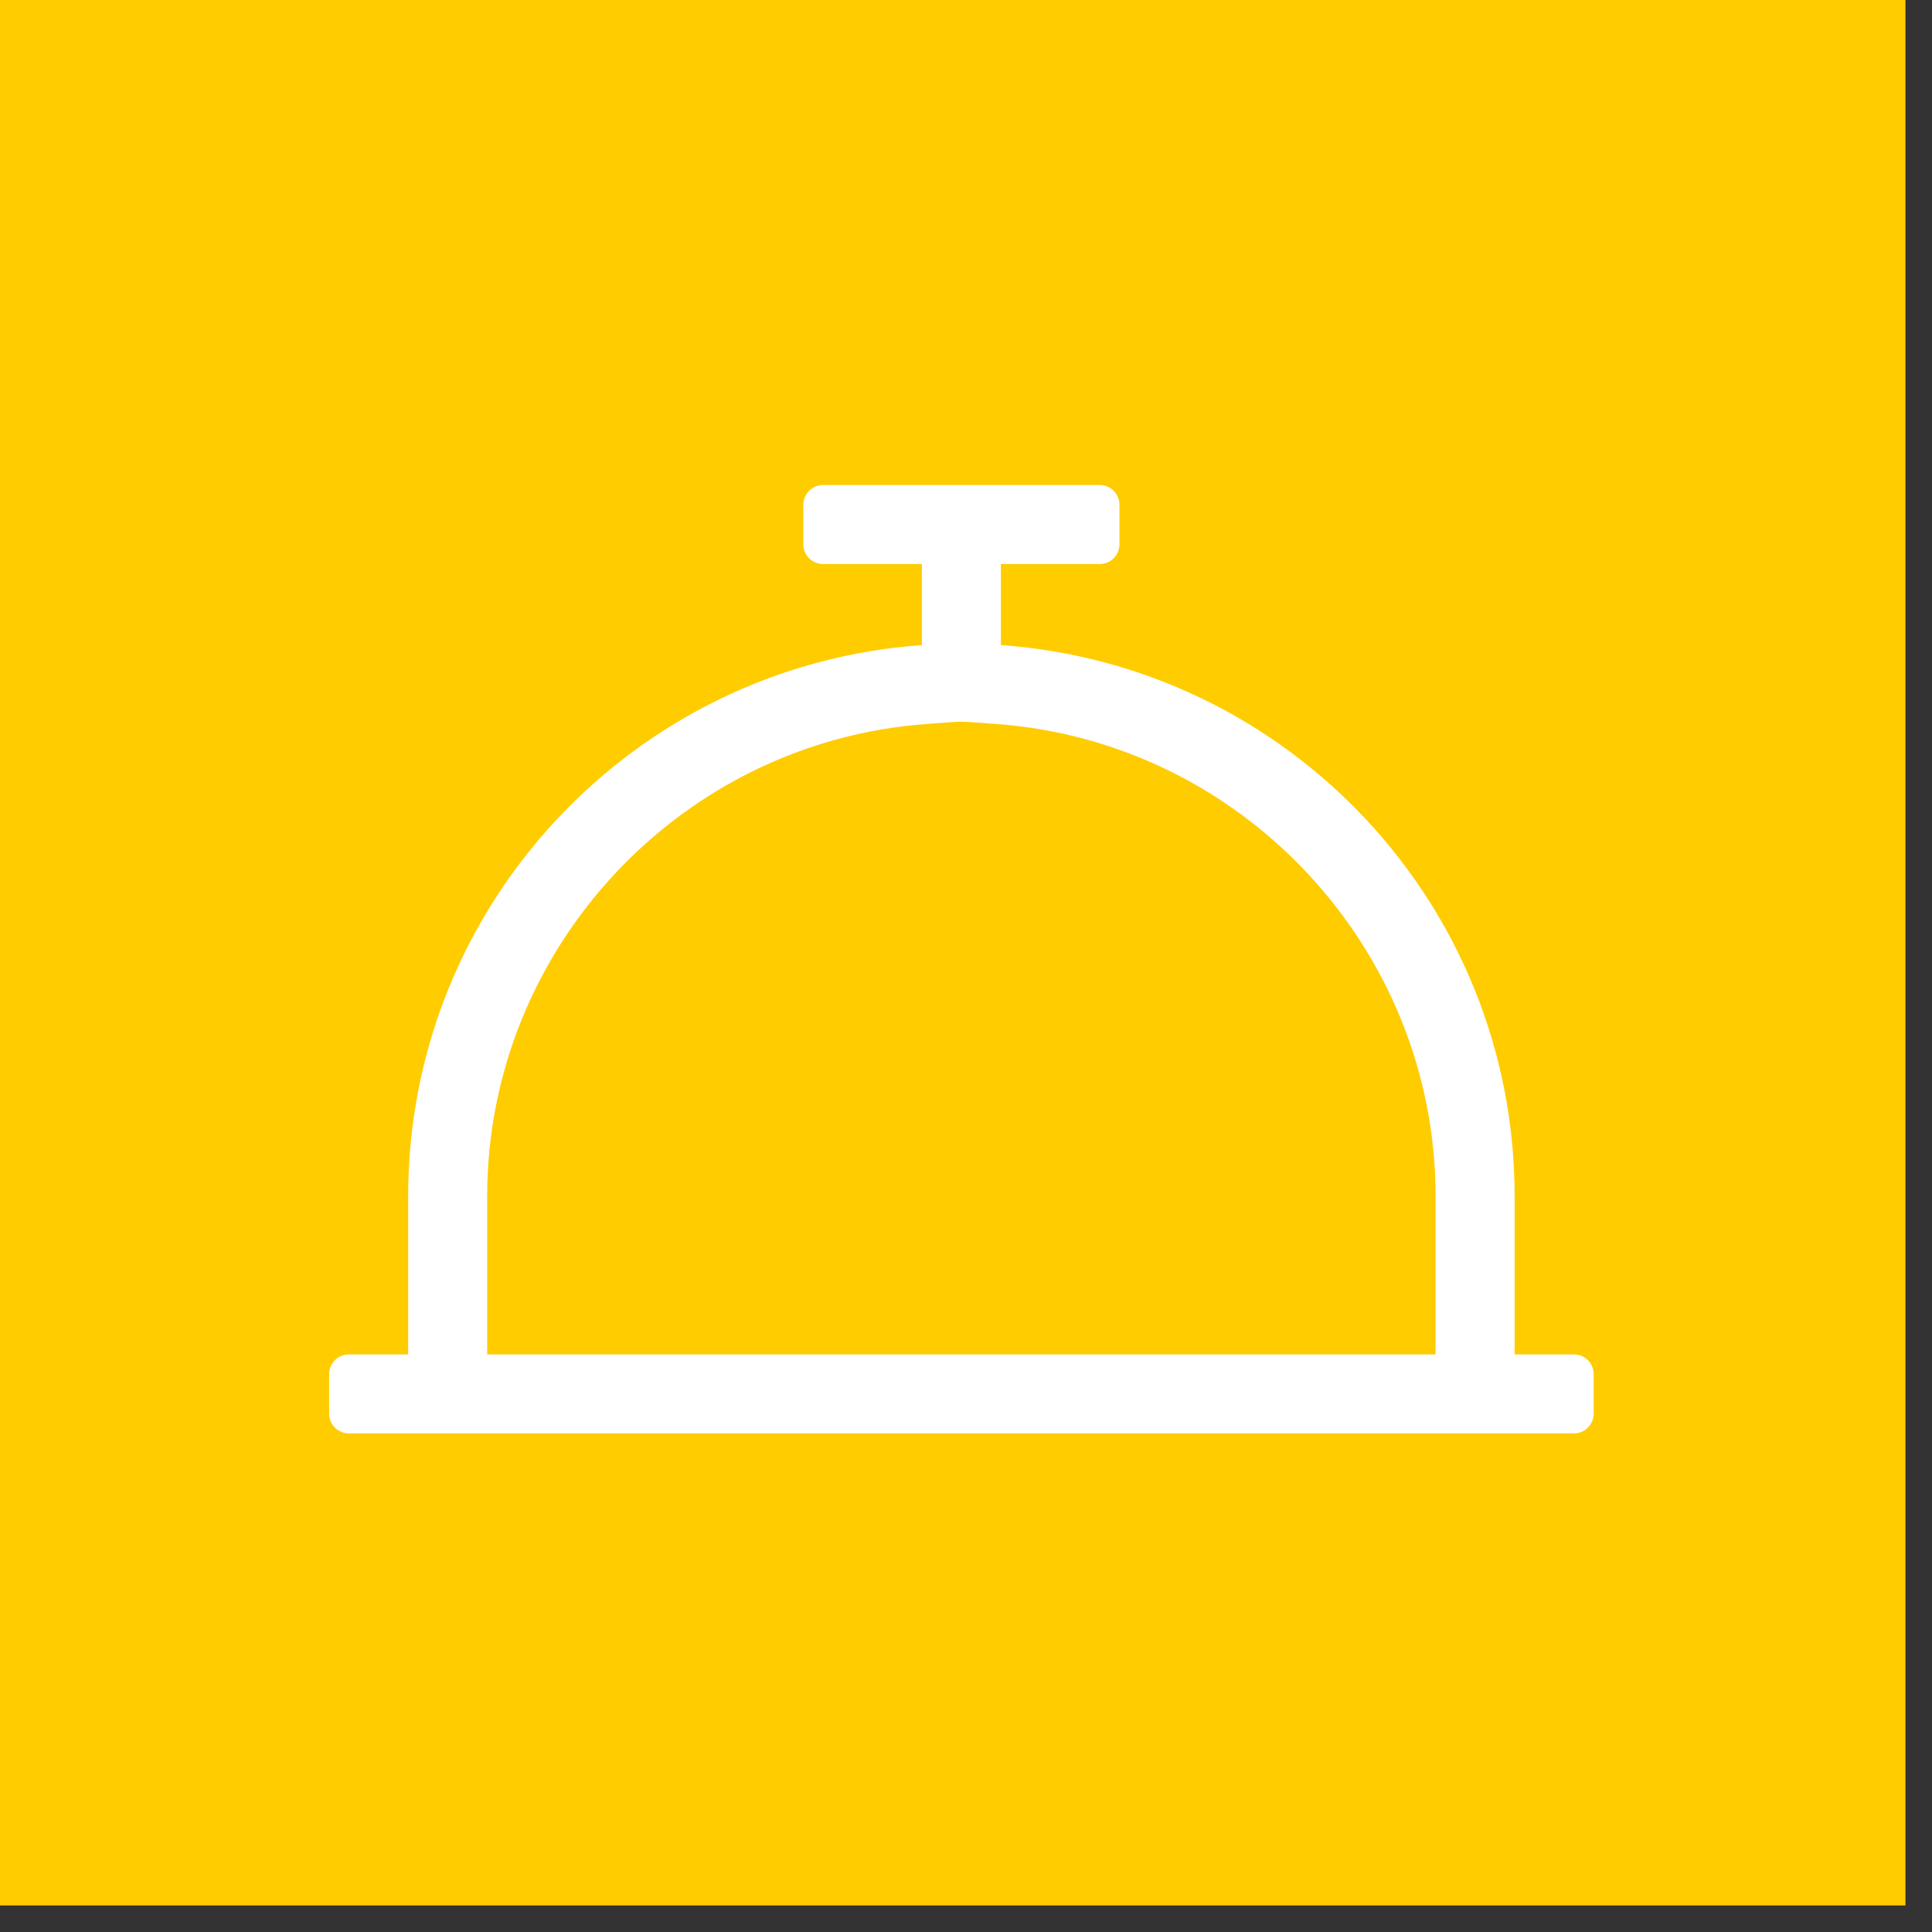
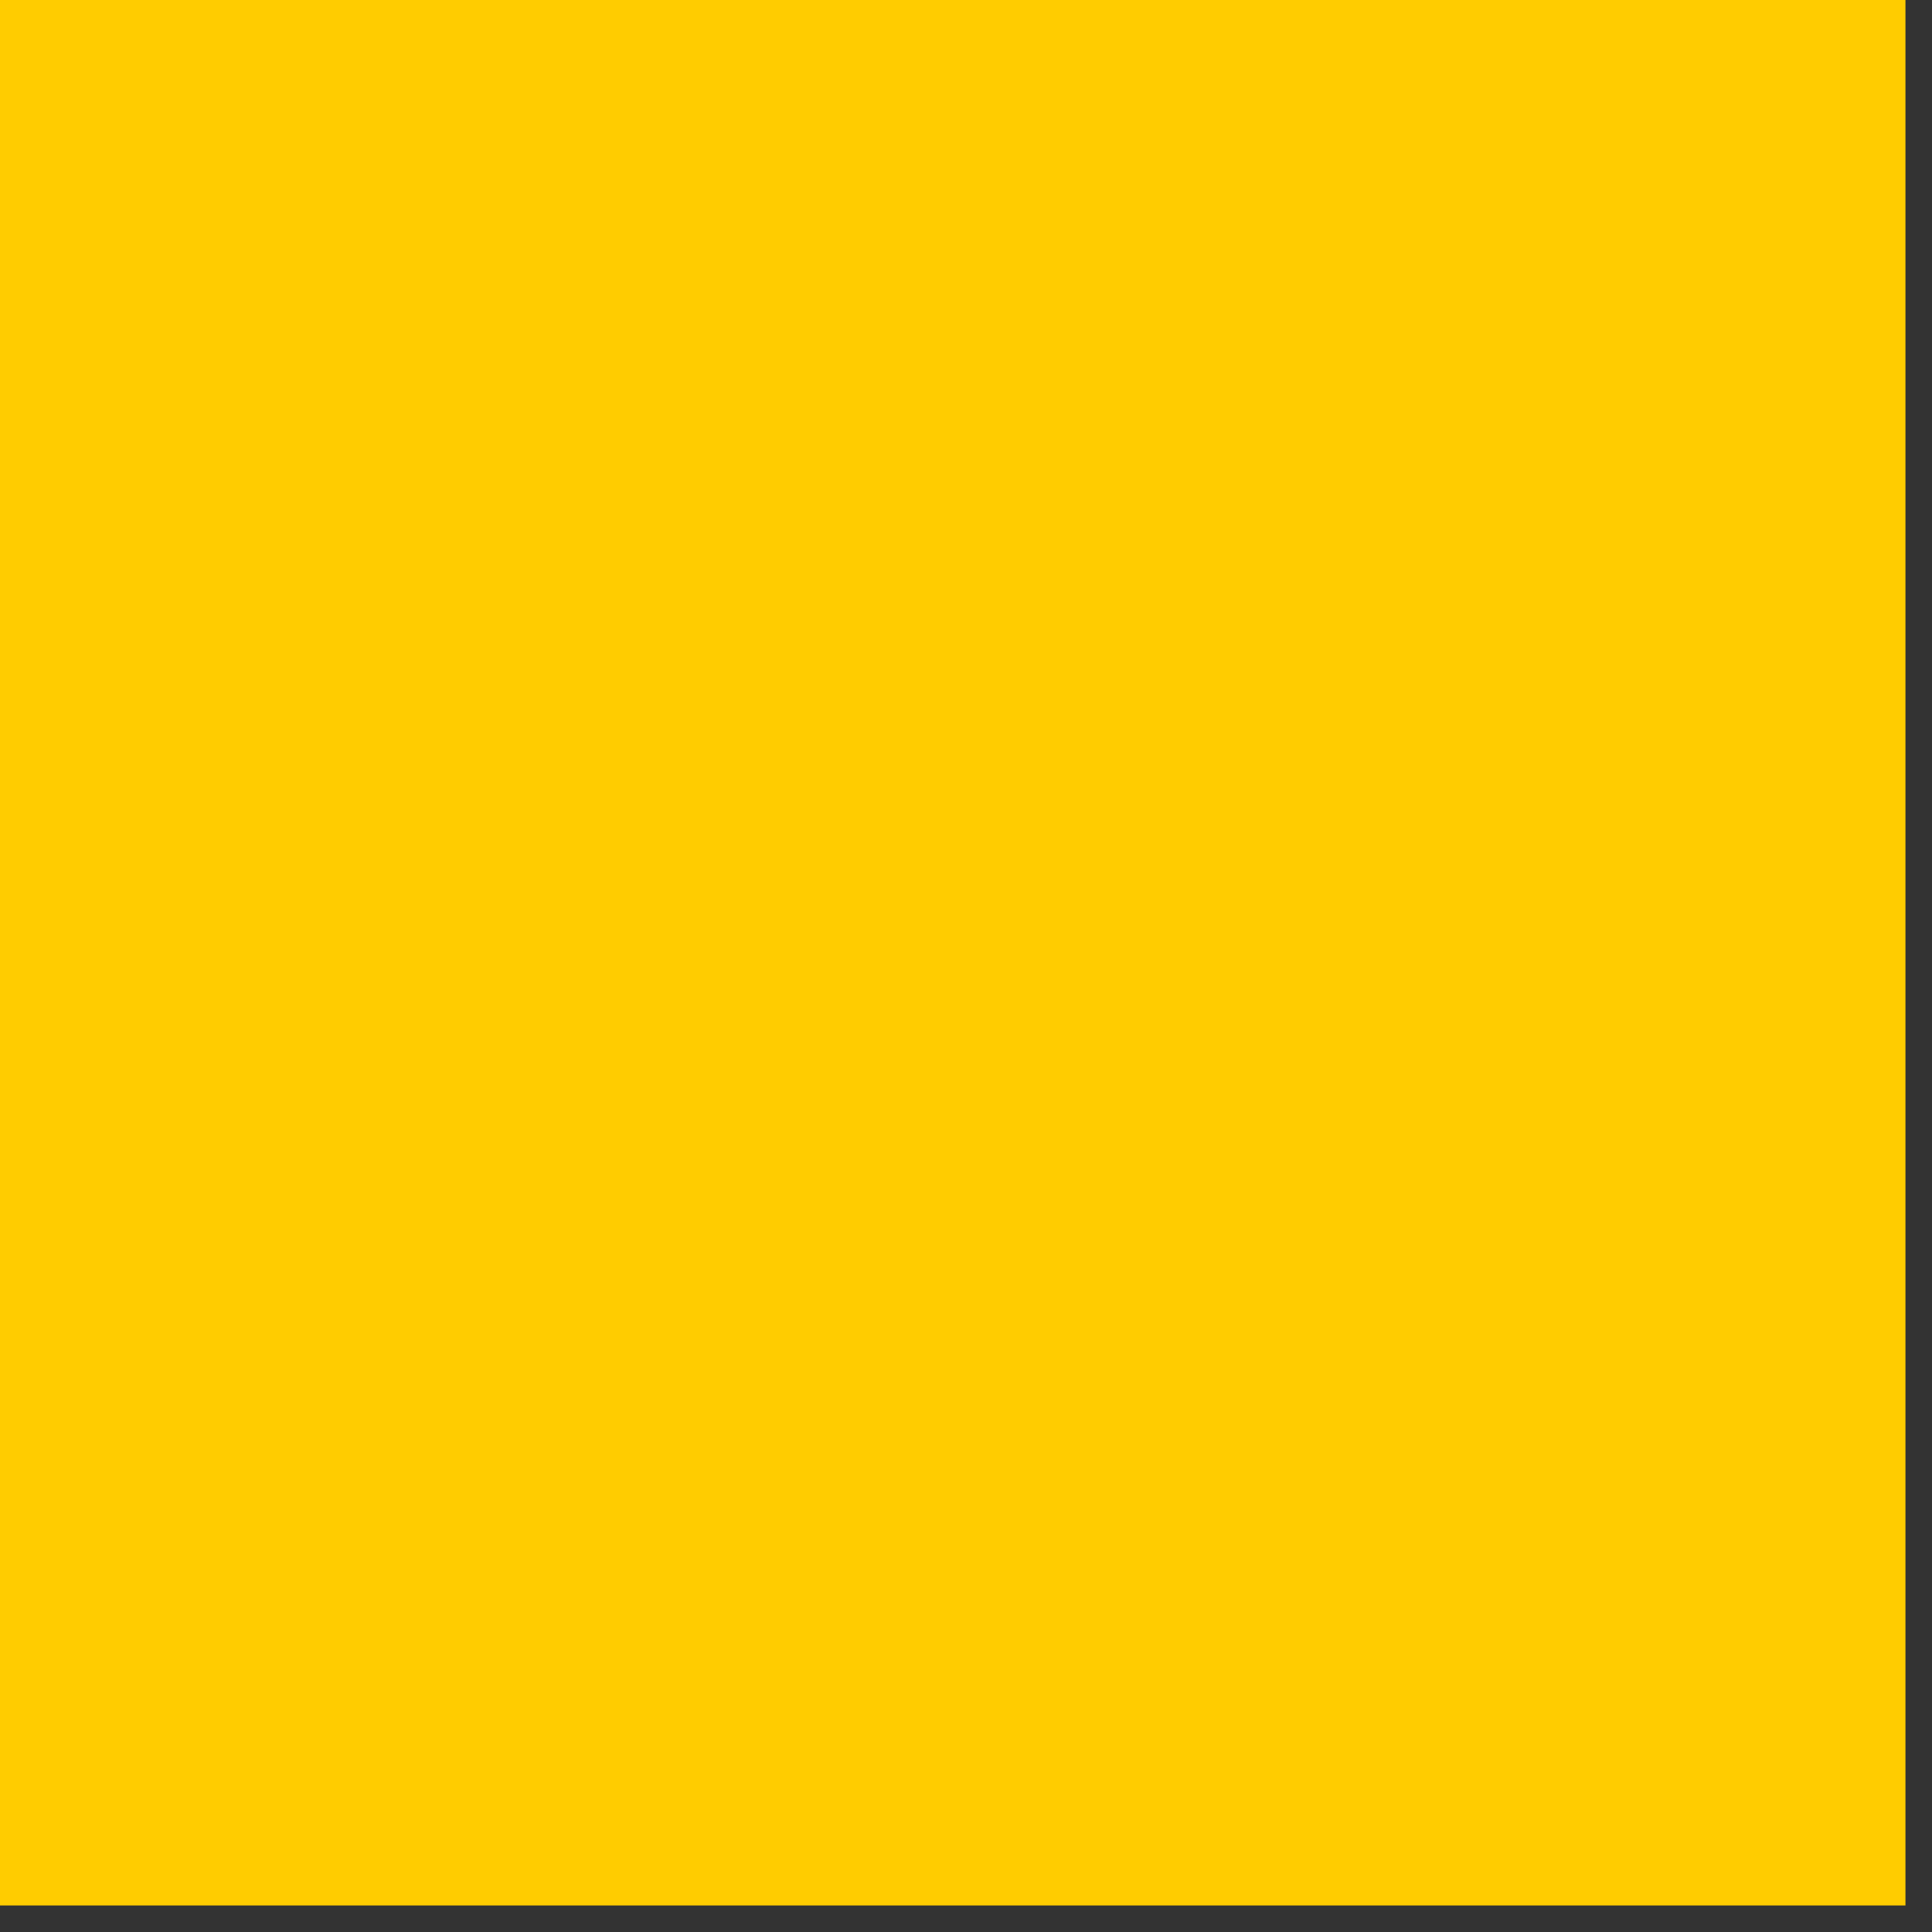
<svg xmlns="http://www.w3.org/2000/svg" width="72" height="72" viewBox="0 0 72 72" fill="none">
  <rect x="0" y="0" width="72" height="72" fill="#333333" stroke="none" />
  <rect width="71.011" height="71.011" fill="#FFCC00" />
-   <path d="M58.654 50.474H56.446V44.583C56.446 33.694 47.997 24.798 37.301 24.041V21.021H40.983C41.389 21.021 41.719 20.691 41.719 20.284V18.812C41.719 18.405 41.389 18.075 40.983 18.075H30.674C30.267 18.075 29.938 18.405 29.938 18.812V20.284C29.938 20.691 30.267 21.021 30.674 21.021H34.356V24.041C23.659 24.798 15.211 33.694 15.211 44.583V50.474H13.002C12.595 50.474 12.266 50.804 12.266 51.21V52.683C12.266 53.09 12.595 53.419 13.002 53.419H58.654C59.061 53.419 59.391 53.09 59.391 52.683V51.21C59.391 50.804 59.061 50.474 58.654 50.474ZM53.5 50.474H18.156V44.583C18.156 35.364 25.363 27.63 34.564 26.979C36.116 26.869 35.514 26.867 37.093 26.979C46.293 27.63 53.5 35.364 53.5 44.583V50.474Z" fill="white" />
</svg>